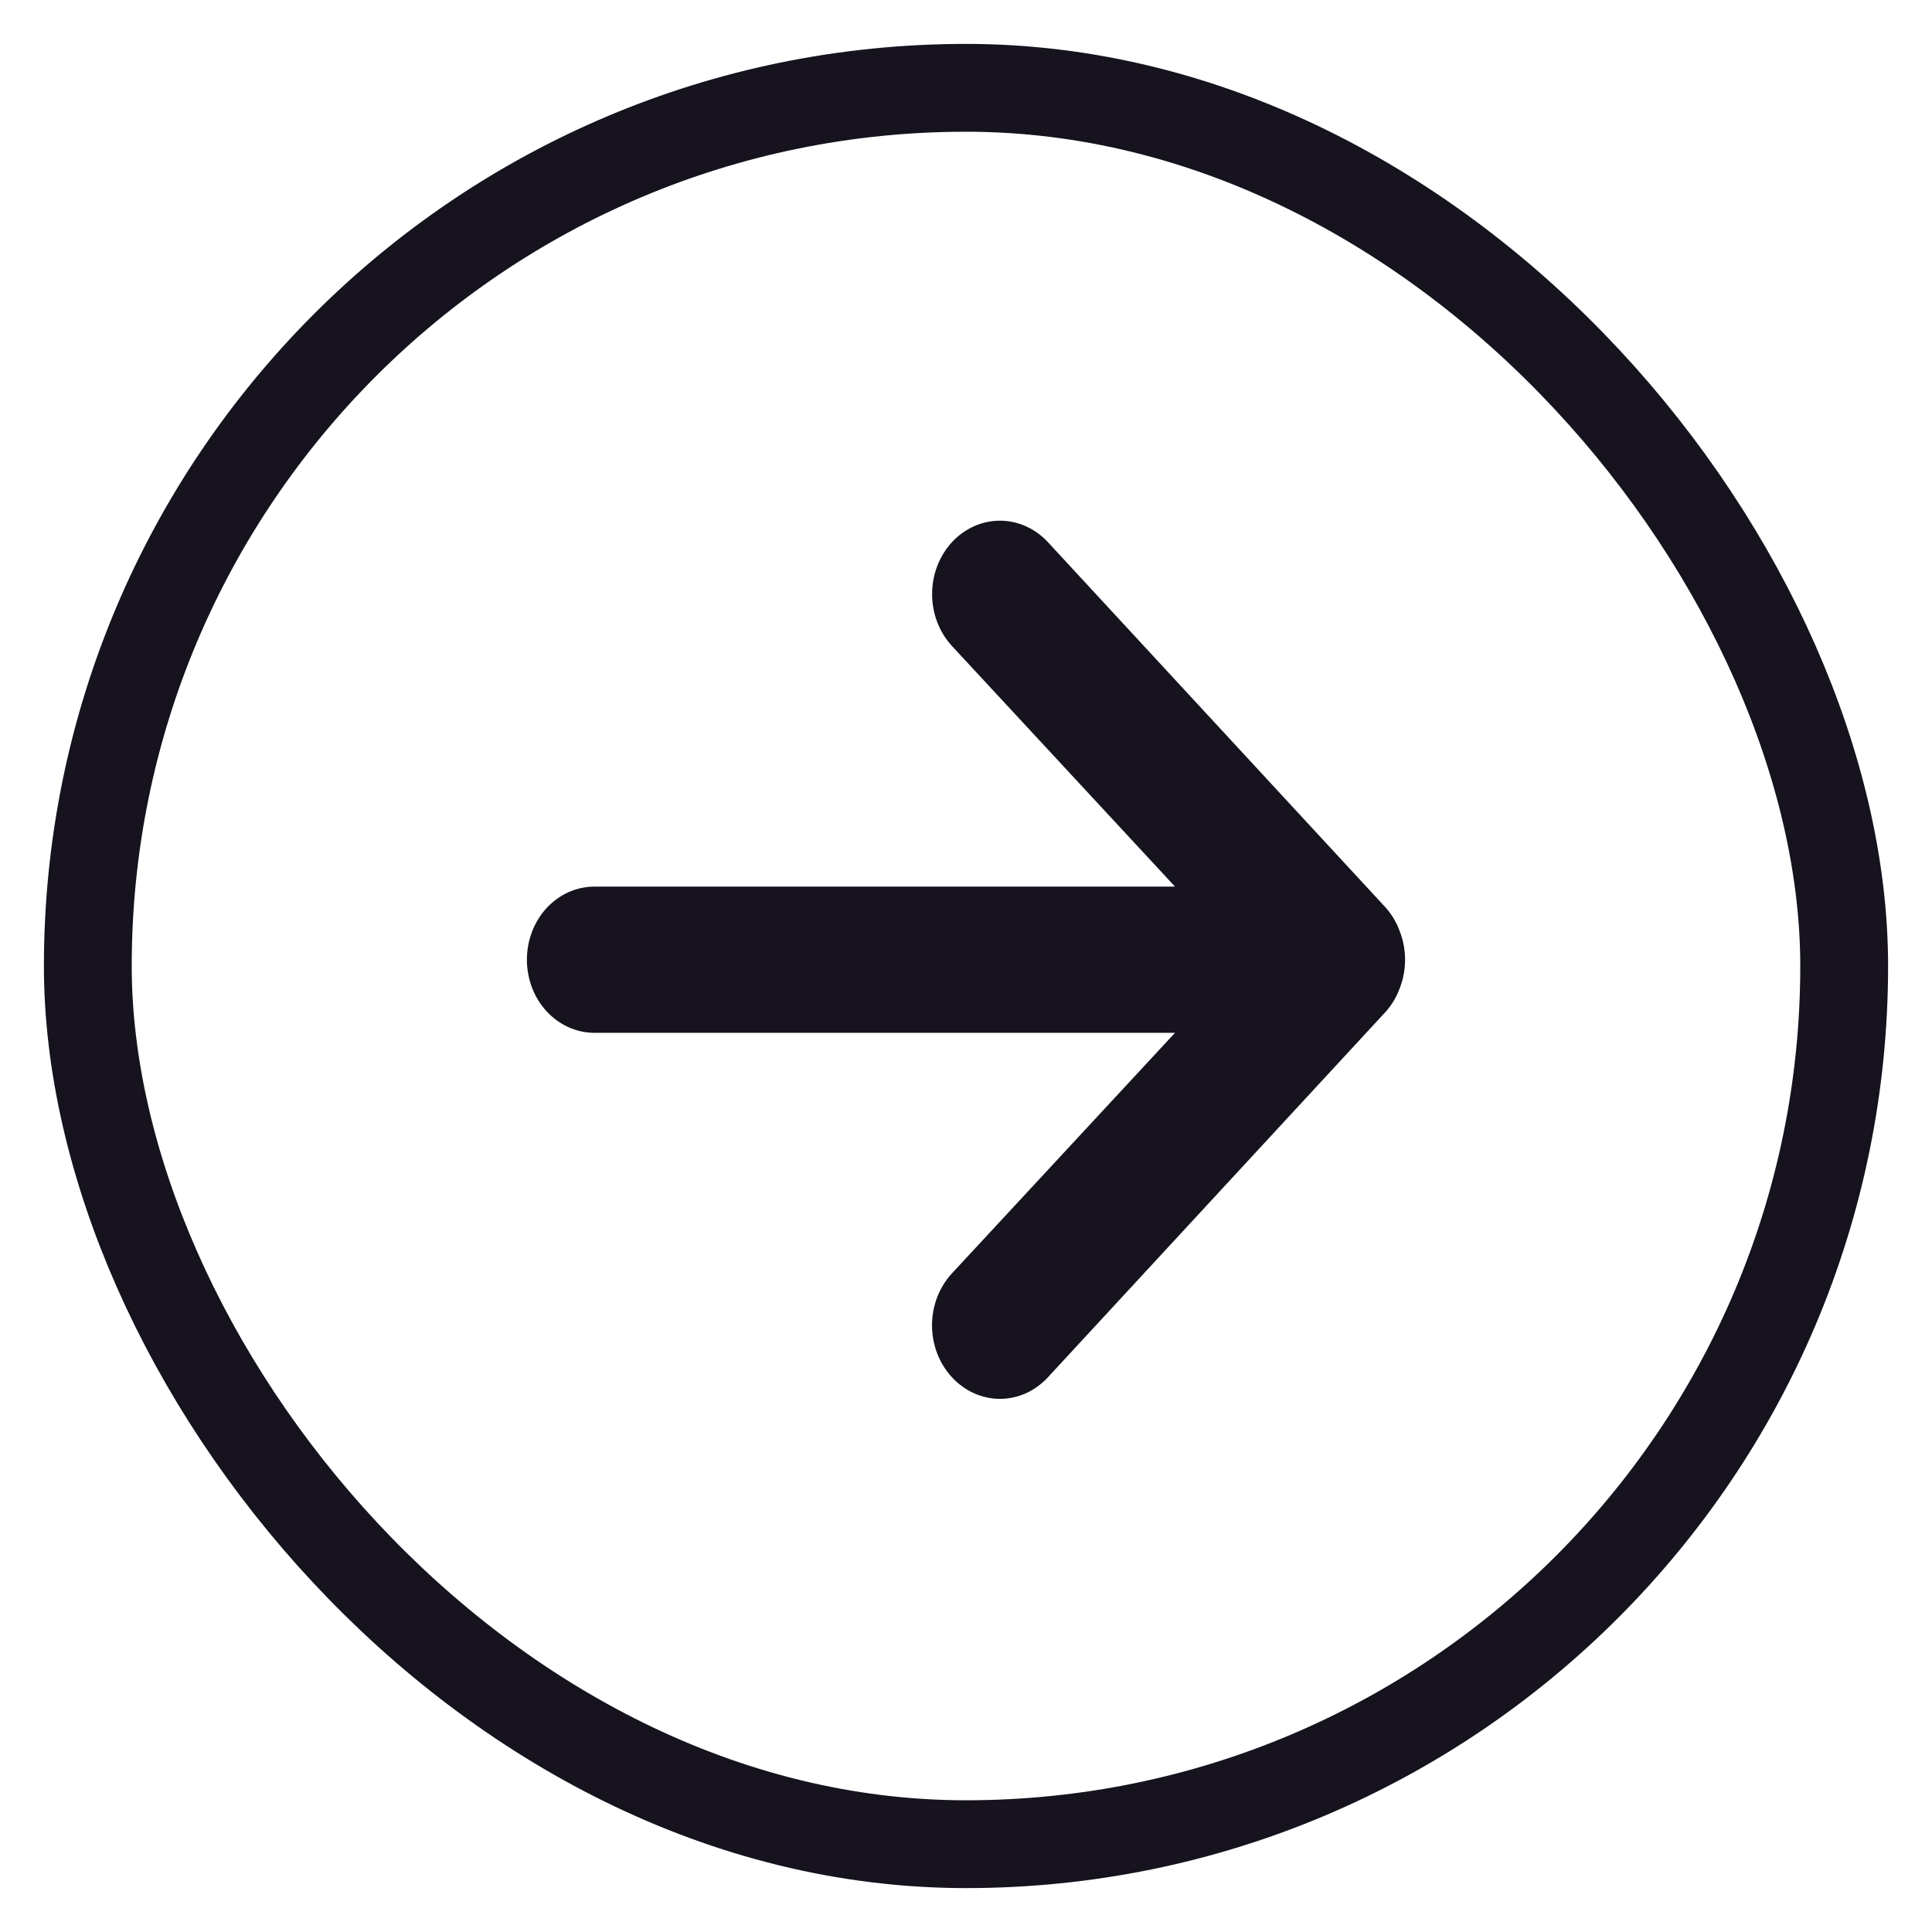
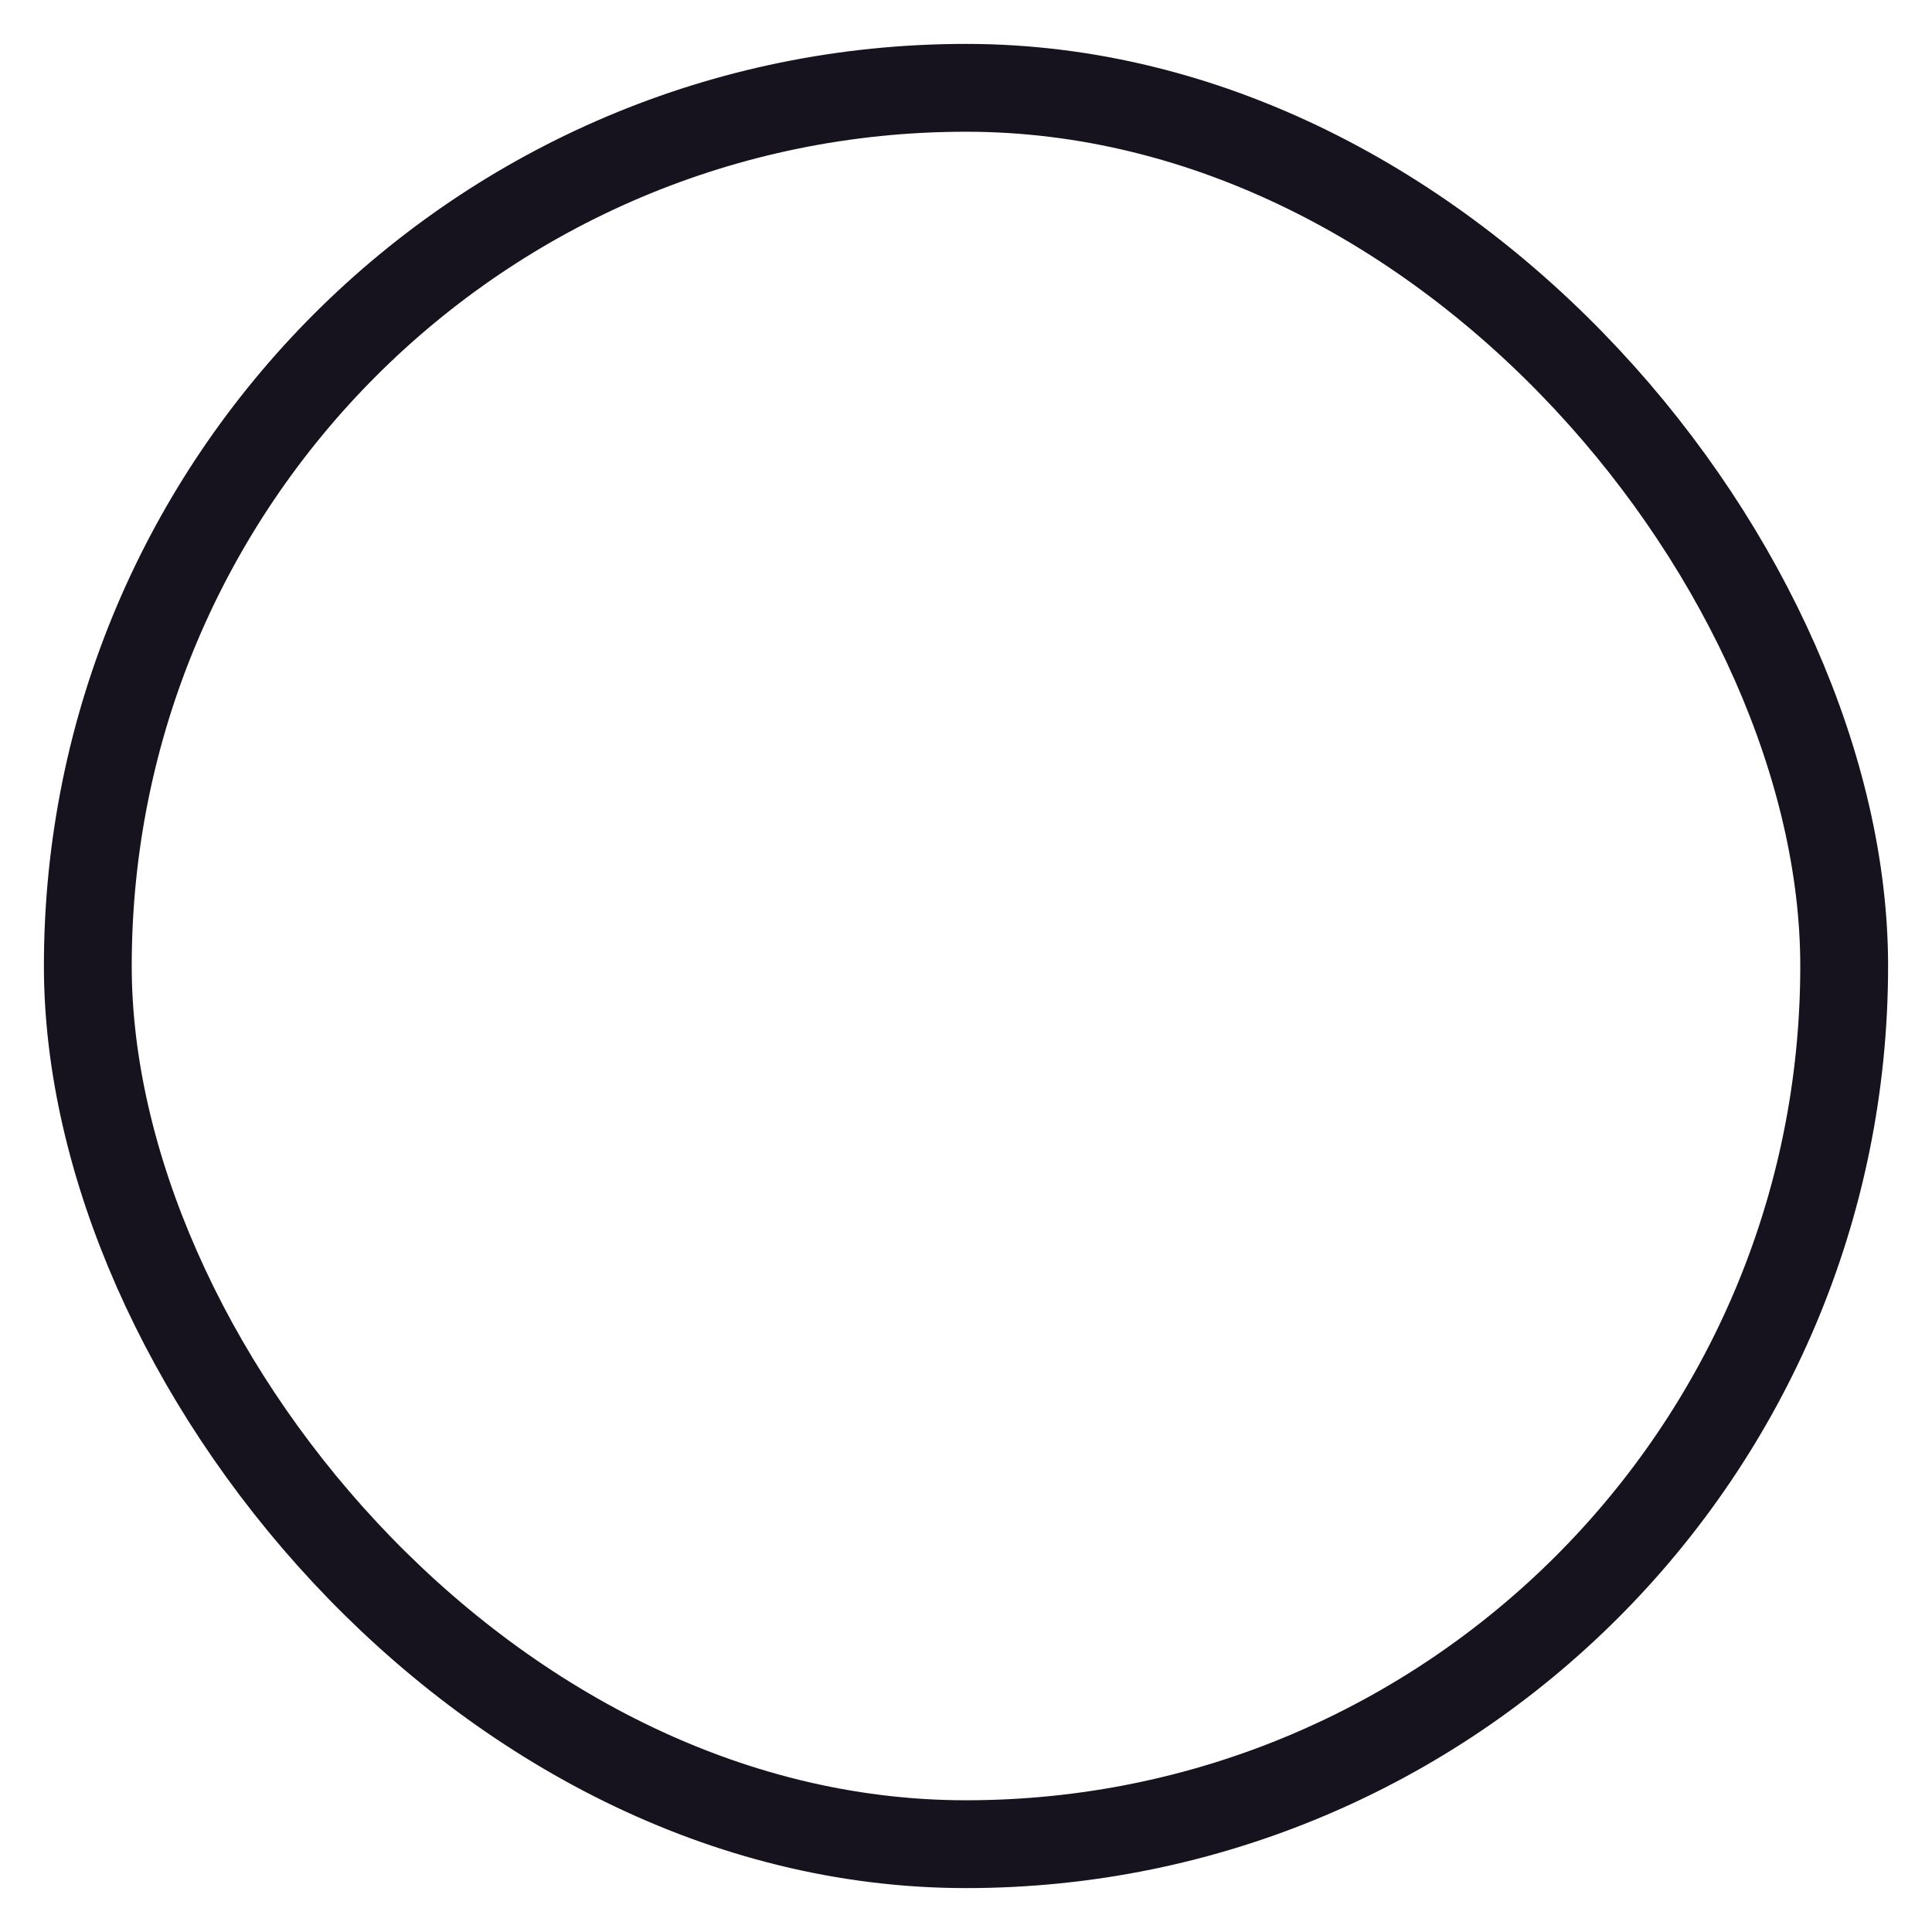
<svg xmlns="http://www.w3.org/2000/svg" width="22" height="22" viewBox="0 0 22 22" fill="none">
  <rect x="21" y="21" width="20" height="20" rx="10" transform="rotate(-180 21 21)" stroke="#16121E" />
-   <path d="M11.933 15.683L15.781 11.519C15.851 11.44 15.906 11.347 15.942 11.245C16.019 11.042 16.019 10.815 15.942 10.612C15.906 10.51 15.851 10.416 15.781 10.337L11.933 6.174C11.861 6.096 11.776 6.035 11.682 5.993C11.589 5.951 11.488 5.929 11.387 5.929C11.182 5.929 10.985 6.017 10.84 6.174C10.695 6.331 10.614 6.543 10.614 6.765C10.614 6.987 10.695 7.199 10.84 7.356L13.38 10.096L6.77 10.096C6.565 10.096 6.37 10.183 6.225 10.339C6.081 10.496 6 10.707 6 10.928C6 11.149 6.081 11.361 6.225 11.517C6.37 11.673 6.565 11.761 6.77 11.761L13.38 11.761L10.84 14.5C10.768 14.578 10.711 14.67 10.672 14.771C10.633 14.873 10.613 14.982 10.613 15.091C10.613 15.201 10.633 15.31 10.672 15.412C10.711 15.513 10.768 15.605 10.84 15.683C10.912 15.761 10.997 15.823 11.091 15.865C11.184 15.907 11.285 15.929 11.387 15.929C11.488 15.929 11.589 15.907 11.683 15.865C11.776 15.823 11.861 15.761 11.933 15.683Z" fill="#16121E" />
</svg>